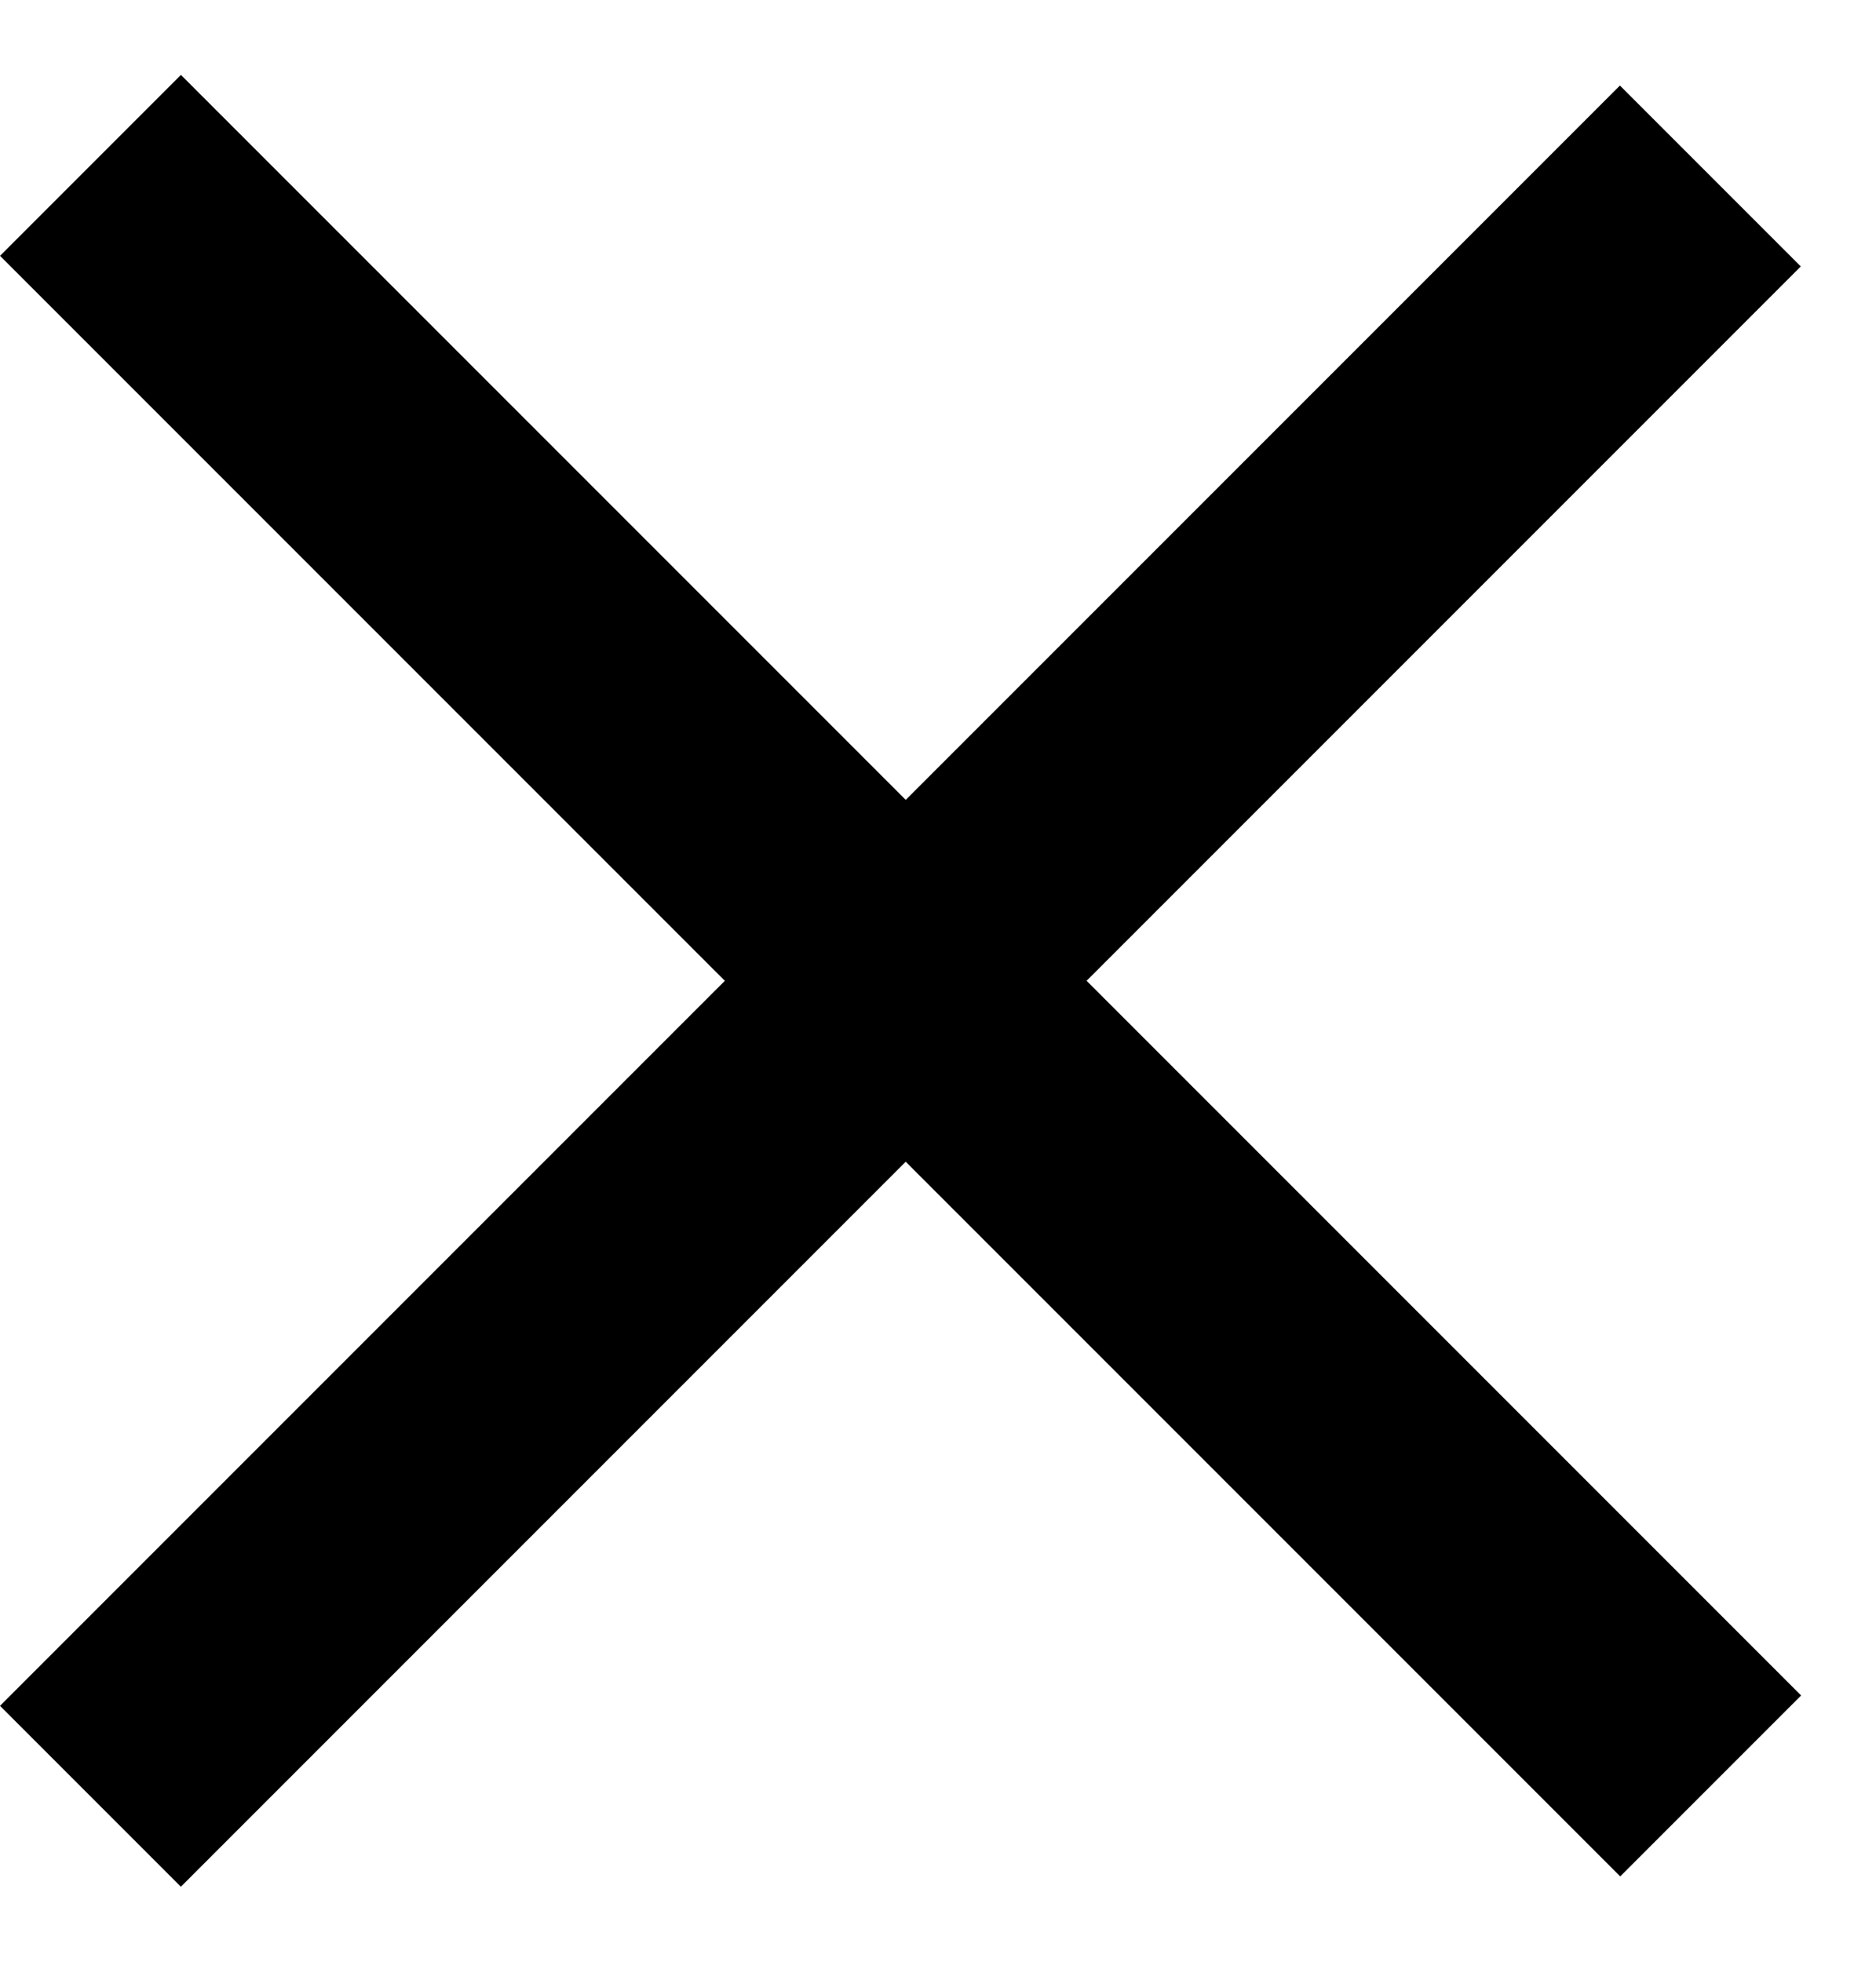
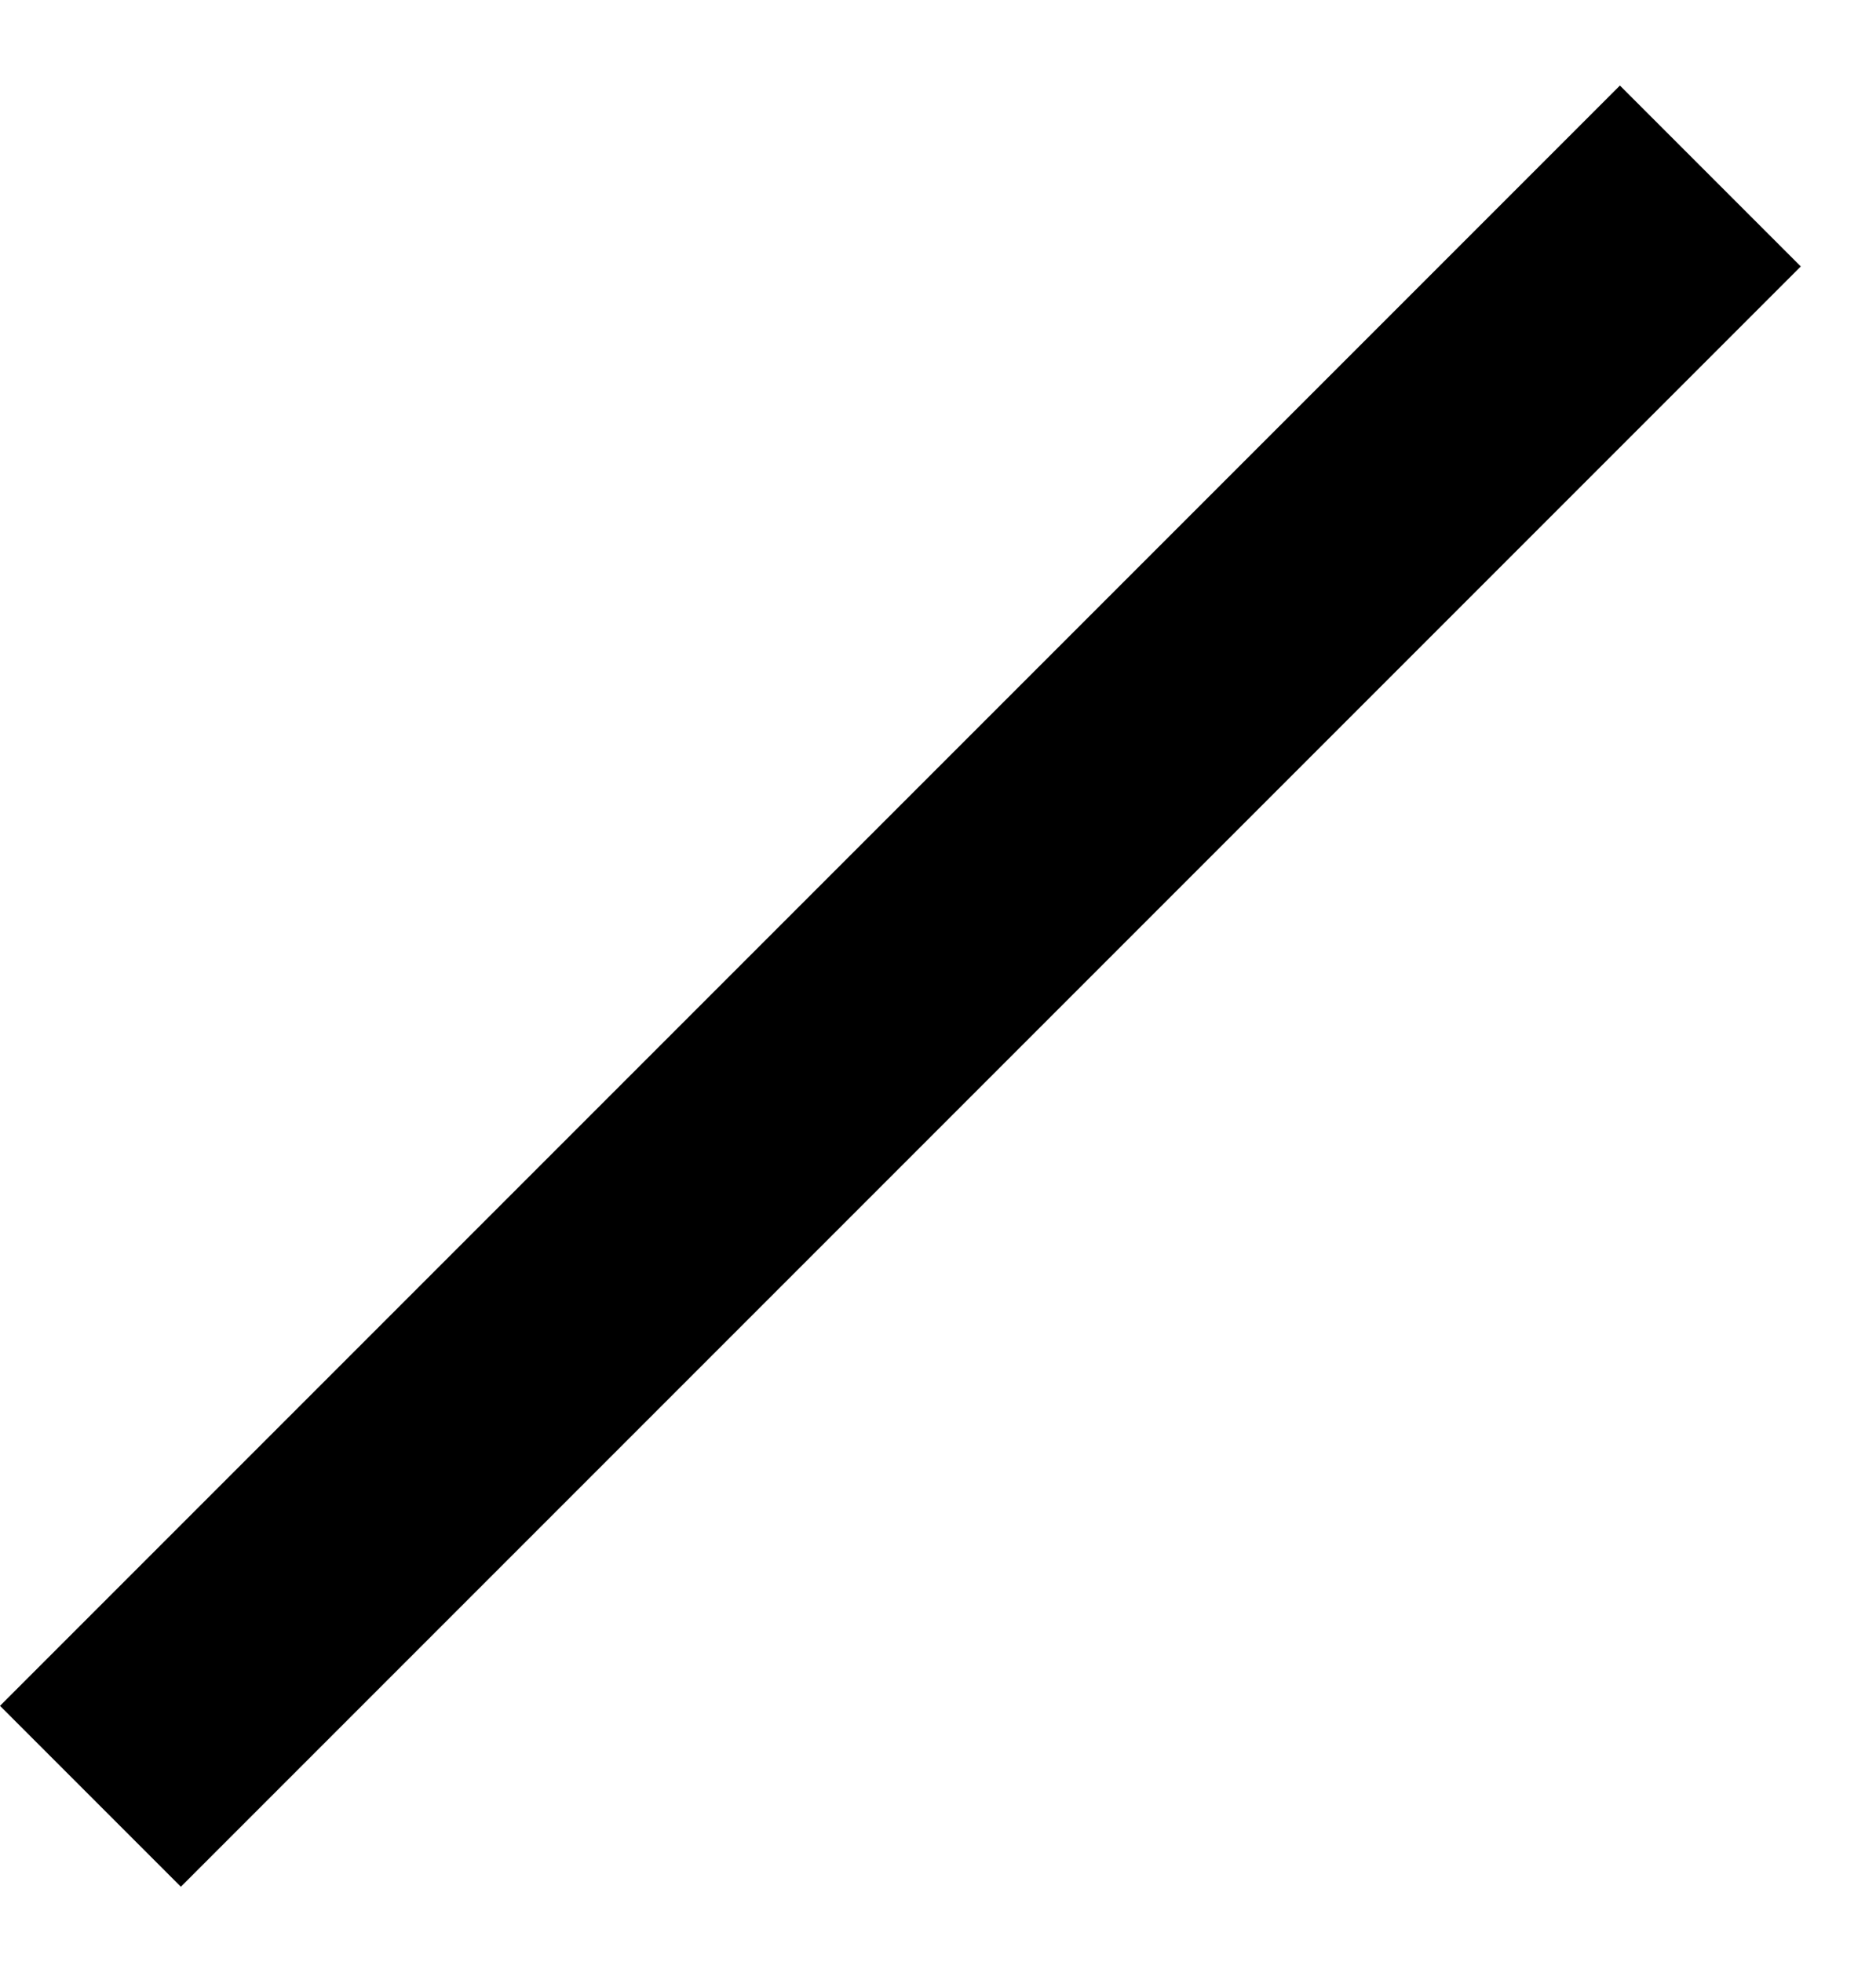
<svg xmlns="http://www.w3.org/2000/svg" width="22" height="23" viewBox="0 0 22 23" fill="none">
-   <line x1="1.061" y1="1.939" x2="20.061" y2="20.939" stroke="black" stroke-width="3" />
  <line y1="-1.5" x2="26.87" y2="-1.5" transform="matrix(0.707 -0.707 -0.707 -0.707 0 20)" stroke="black" stroke-width="3" />
</svg>